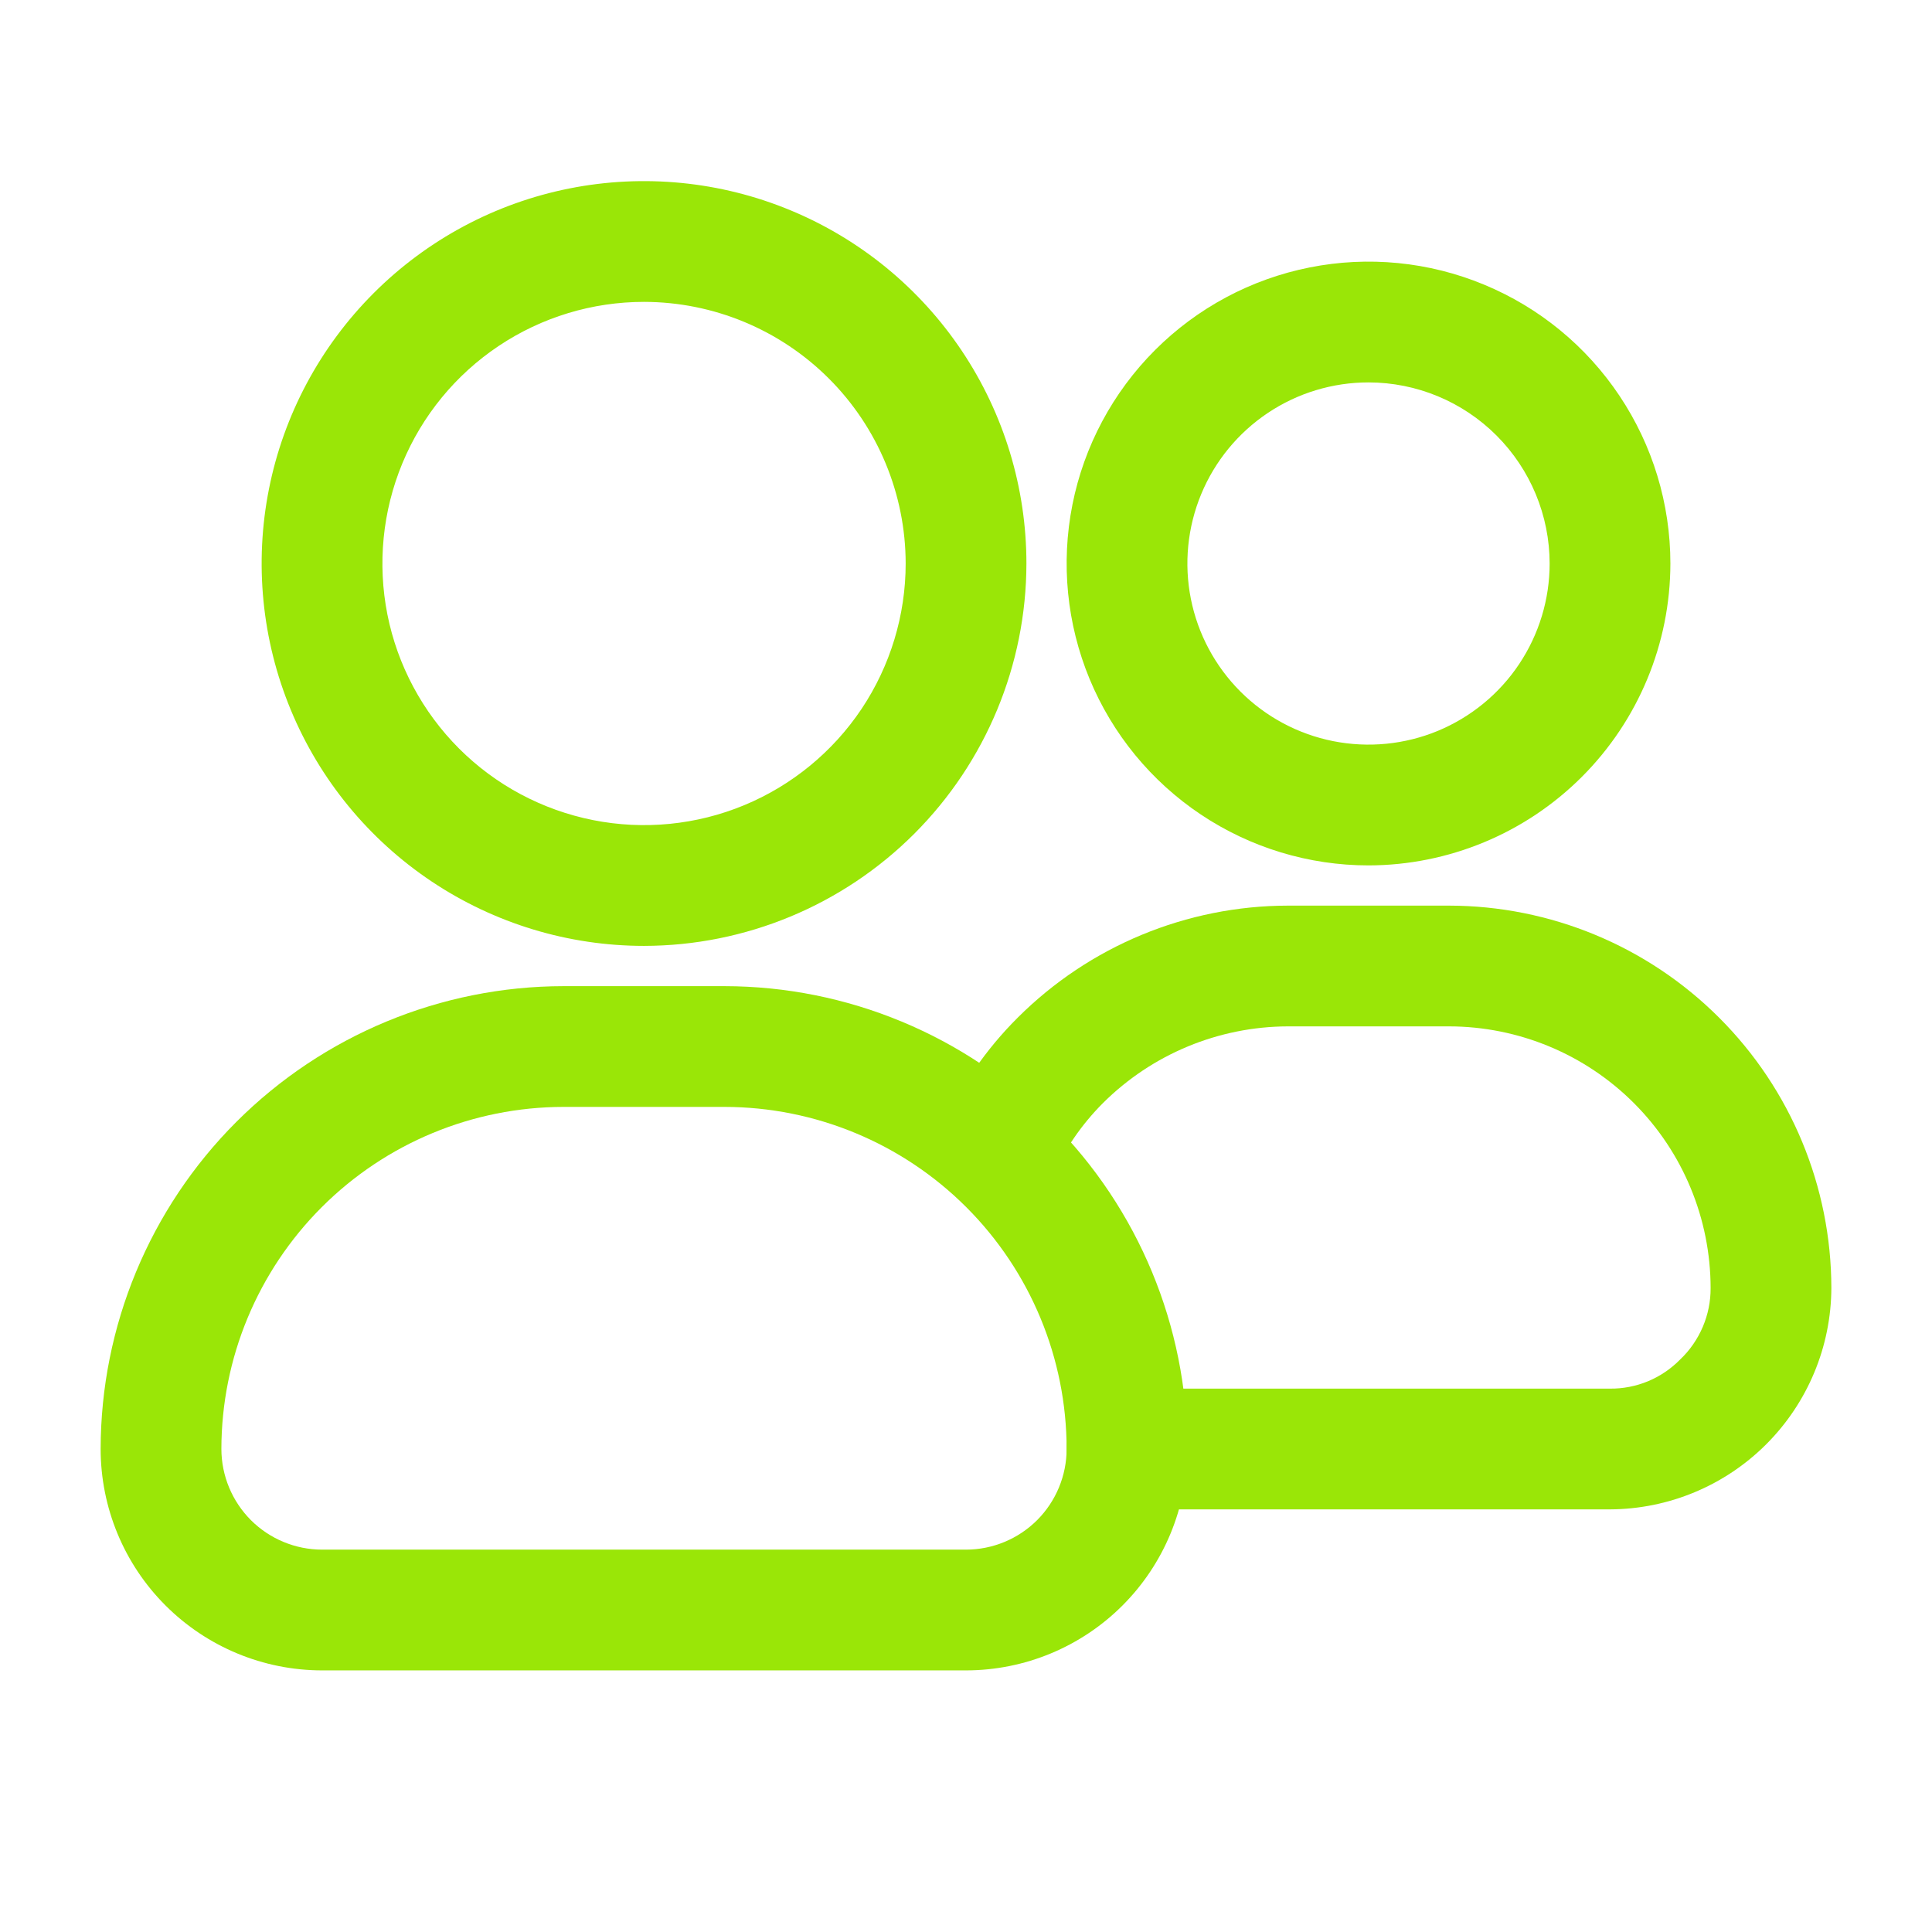
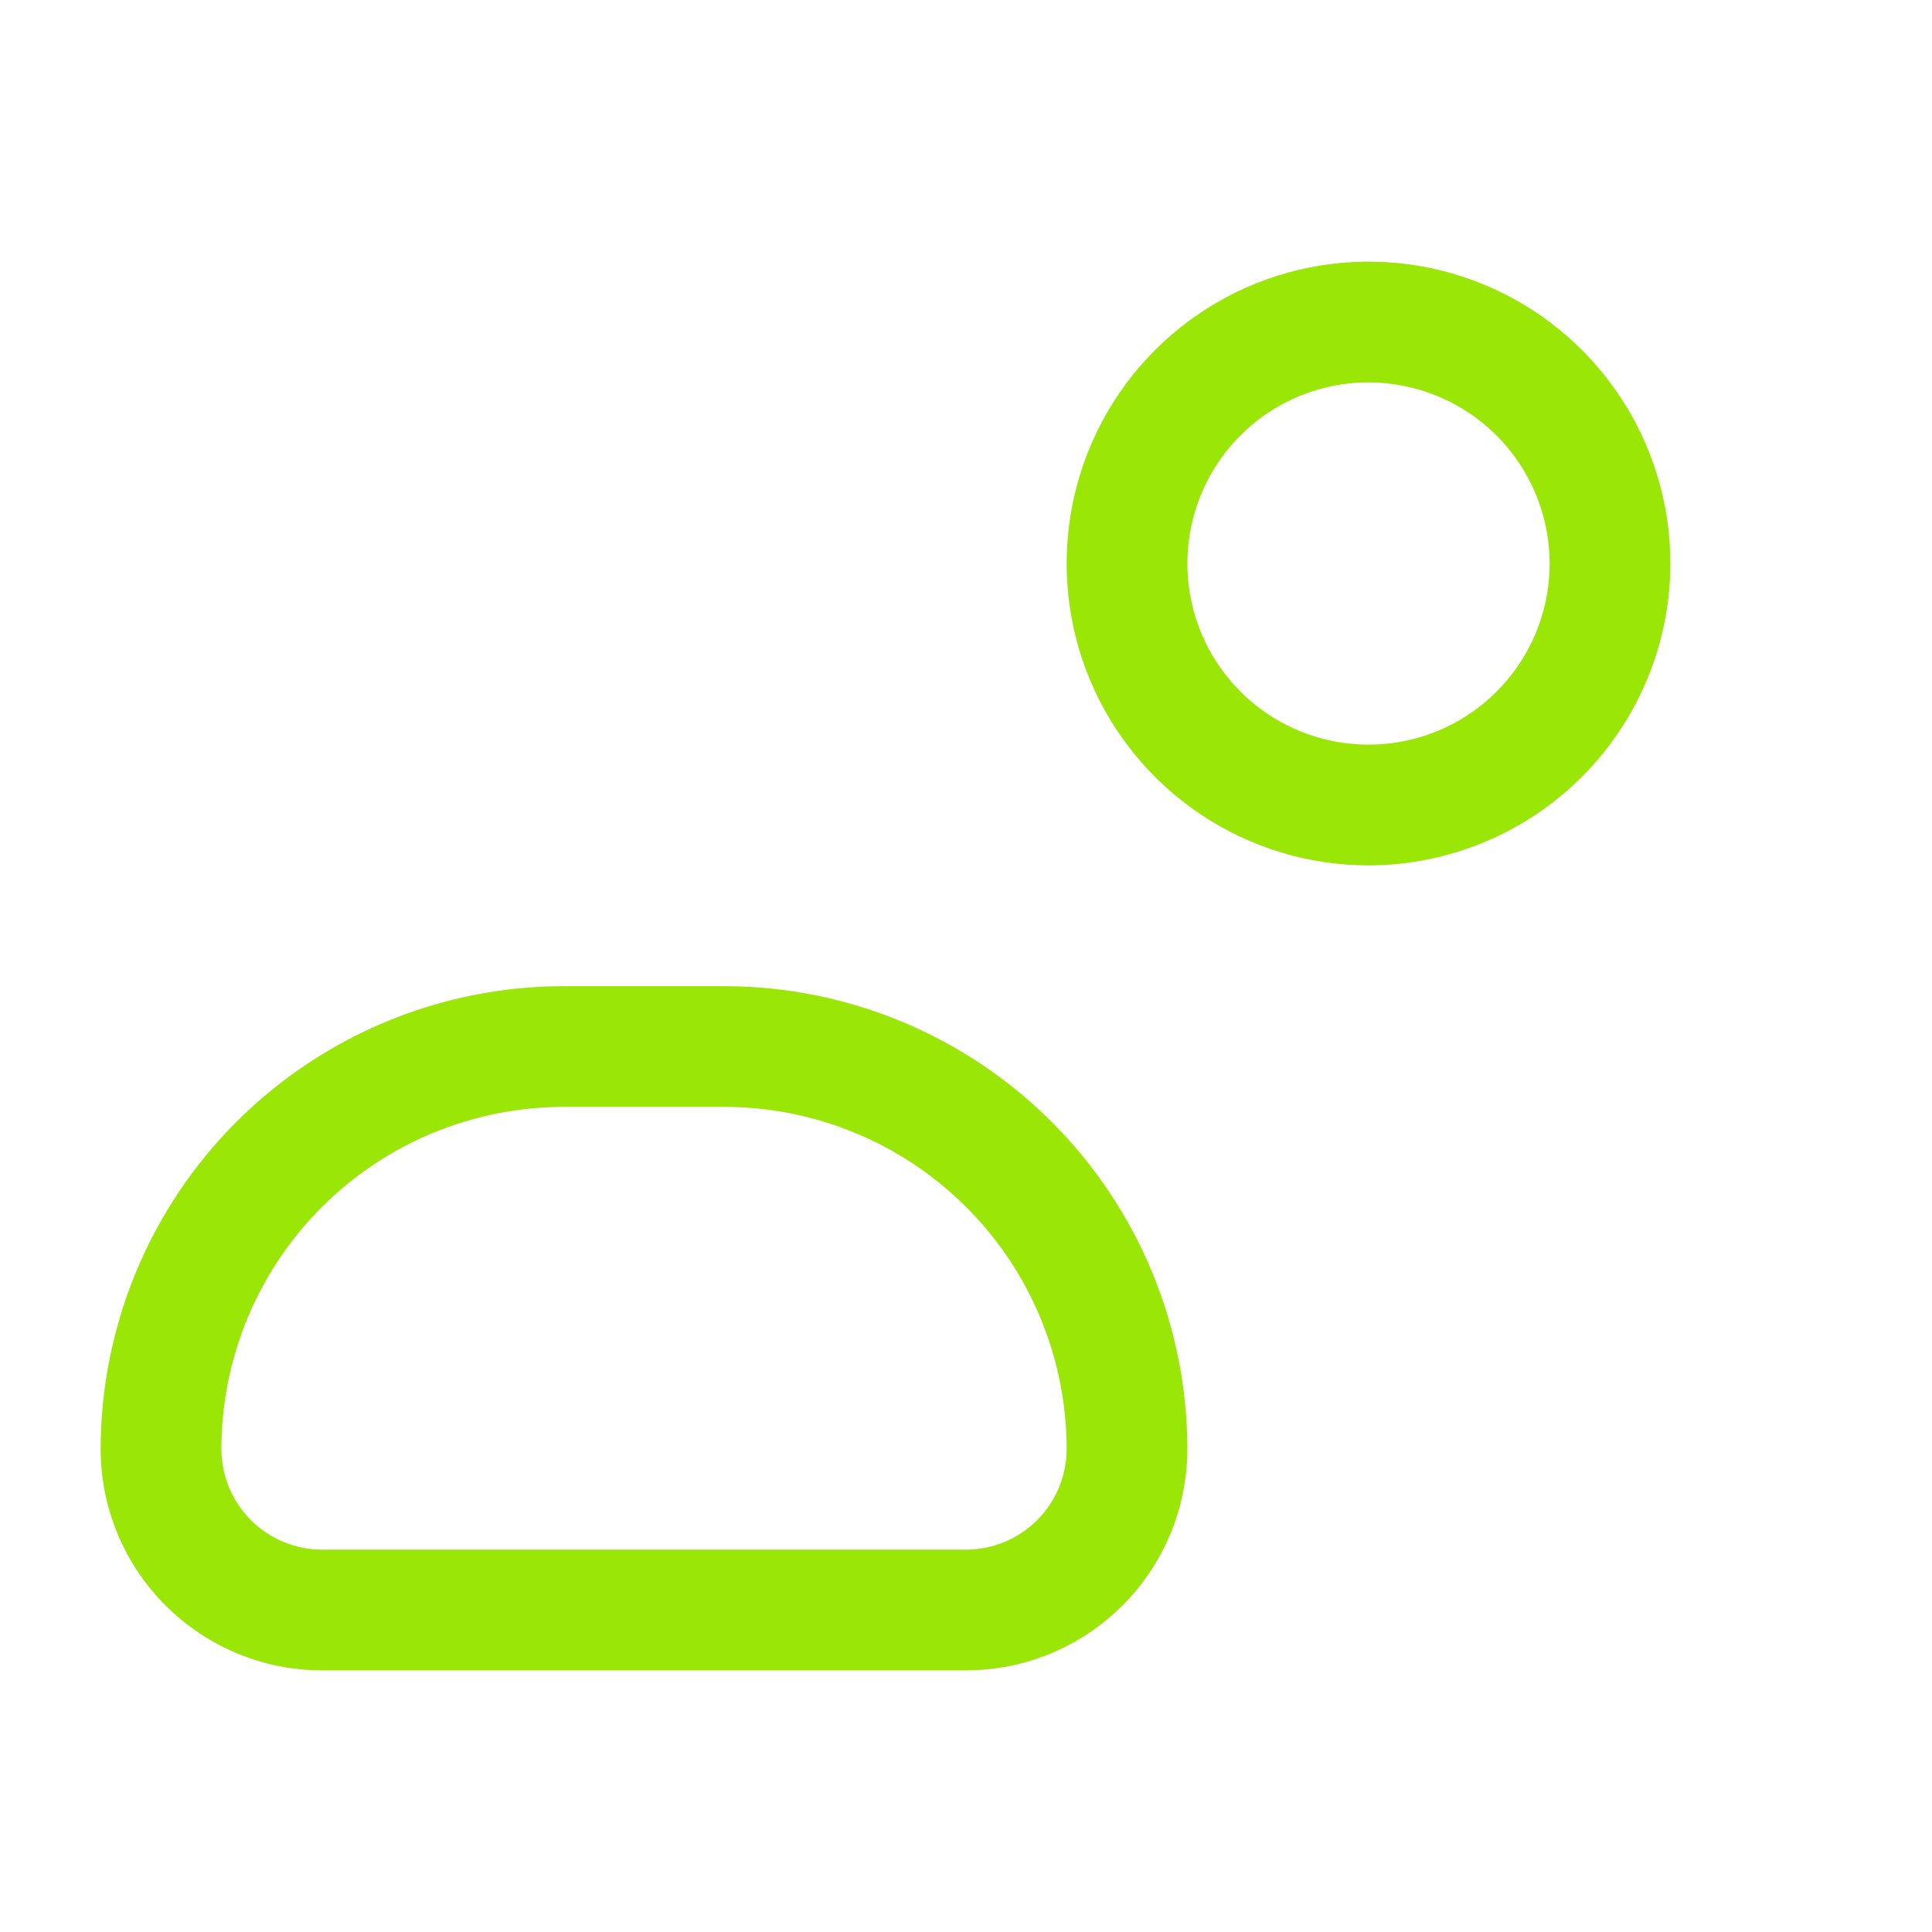
<svg xmlns="http://www.w3.org/2000/svg" width="44" height="44" viewBox="0 0 44 44" fill="none">
  <g clip-path="url(#clip0_4879_1392)">
    <path d="M22 38.042H7.334C5.997 38.041 4.715 37.509 3.77 36.564C2.824 35.619 2.293 34.337 2.292 33C2.295 30.205 3.407 27.526 5.383 25.55C7.36 23.574 10.039 22.462 12.834 22.459H16.5C19.295 22.462 21.974 23.574 23.951 25.55C25.927 27.526 27.039 30.205 27.042 33C27.041 34.337 26.509 35.619 25.564 36.564C24.619 37.509 23.337 38.041 22 38.042ZM12.834 25.209C10.768 25.211 8.787 26.033 7.327 27.493C5.866 28.954 5.044 30.934 5.042 33C5.043 33.608 5.285 34.19 5.714 34.62C6.144 35.049 6.726 35.291 7.334 35.292H22C22.608 35.291 23.19 35.049 23.62 34.62C24.049 34.19 24.291 33.608 24.292 33C24.29 30.934 23.468 28.954 22.007 27.493C20.547 26.033 18.566 25.211 16.5 25.209H12.834Z" fill="#9AE607" />
-     <path d="M14.667 21.542C12.945 21.542 11.261 21.031 9.829 20.074C8.397 19.117 7.281 17.757 6.622 16.166C5.963 14.575 5.79 12.824 6.126 11.134C6.462 9.445 7.292 7.894 8.51 6.676C9.727 5.458 11.279 4.628 12.968 4.292C14.658 3.956 16.409 4.129 18 4.788C19.591 5.447 20.951 6.563 21.908 7.995C22.865 9.427 23.376 11.111 23.376 12.833C23.373 15.142 22.454 17.355 20.822 18.988C19.189 20.62 16.976 21.539 14.667 21.542ZM14.667 6.875C13.489 6.875 12.337 7.224 11.357 7.879C10.377 8.534 9.614 9.464 9.163 10.553C8.712 11.642 8.594 12.84 8.823 13.996C9.053 15.152 9.621 16.213 10.454 17.047C11.287 17.88 12.349 18.447 13.505 18.677C14.661 18.907 15.859 18.789 16.948 18.338C18.036 17.887 18.967 17.123 19.622 16.144C20.276 15.164 20.626 14.012 20.626 12.833C20.624 11.254 19.995 9.739 18.878 8.622C17.761 7.505 16.247 6.877 14.667 6.875Z" fill="#9AE607" />
-     <path d="M36.667 34.375H25.667C25.302 34.375 24.952 34.23 24.694 33.972C24.436 33.714 24.292 33.365 24.292 33C24.292 32.635 24.436 32.286 24.694 32.028C24.952 31.77 25.302 31.625 25.667 31.625H36.667C36.965 31.628 37.26 31.57 37.535 31.456C37.81 31.341 38.059 31.172 38.267 30.959C38.487 30.75 38.661 30.497 38.78 30.218C38.899 29.938 38.96 29.637 38.958 29.333C38.956 27.754 38.328 26.239 37.211 25.122C36.094 24.005 34.58 23.377 33 23.375H29.333C27.752 23.379 26.236 24.008 25.117 25.124C24.631 25.611 24.239 26.183 23.96 26.811C23.808 27.138 23.534 27.392 23.196 27.518C22.859 27.645 22.485 27.634 22.155 27.488C21.826 27.342 21.567 27.072 21.434 26.737C21.302 26.402 21.306 26.028 21.446 25.696C21.863 24.755 22.451 23.899 23.181 23.173C24.814 21.544 27.026 20.628 29.333 20.625H33C35.309 20.628 37.522 21.546 39.154 23.179C40.787 24.811 41.705 27.025 41.708 29.333C41.703 30.669 41.169 31.948 40.225 32.892C39.281 33.836 38.002 34.369 36.667 34.375Z" fill="#9AE607" />
    <path d="M31.167 19.709C29.807 19.709 28.478 19.305 27.348 18.55C26.217 17.794 25.336 16.721 24.815 15.464C24.295 14.208 24.159 12.826 24.424 11.492C24.689 10.159 25.344 8.934 26.306 7.972C27.267 7.011 28.492 6.356 29.826 6.091C31.159 5.825 32.542 5.961 33.798 6.482C35.054 7.002 36.128 7.883 36.883 9.014C37.639 10.145 38.042 11.474 38.042 12.834C38.04 14.656 37.315 16.403 36.026 17.692C34.737 18.981 32.99 19.706 31.167 19.709ZM31.167 8.709C30.351 8.709 29.554 8.95 28.875 9.404C28.197 9.857 27.668 10.501 27.356 11.255C27.044 12.009 26.962 12.838 27.121 13.638C27.28 14.438 27.673 15.173 28.25 15.75C28.827 16.327 29.562 16.72 30.362 16.879C31.162 17.038 31.992 16.957 32.746 16.645C33.499 16.332 34.144 15.804 34.597 15.125C35.05 14.447 35.292 13.649 35.292 12.834C35.291 11.74 34.855 10.692 34.082 9.918C33.309 9.145 32.261 8.71 31.167 8.709Z" fill="#9AE607" />
  </g>
  <defs>
    <clipPath id="clip0_4879_1392">
      <rect width="44" height="44" fill="white" />
    </clipPath>
  </defs>
</svg>